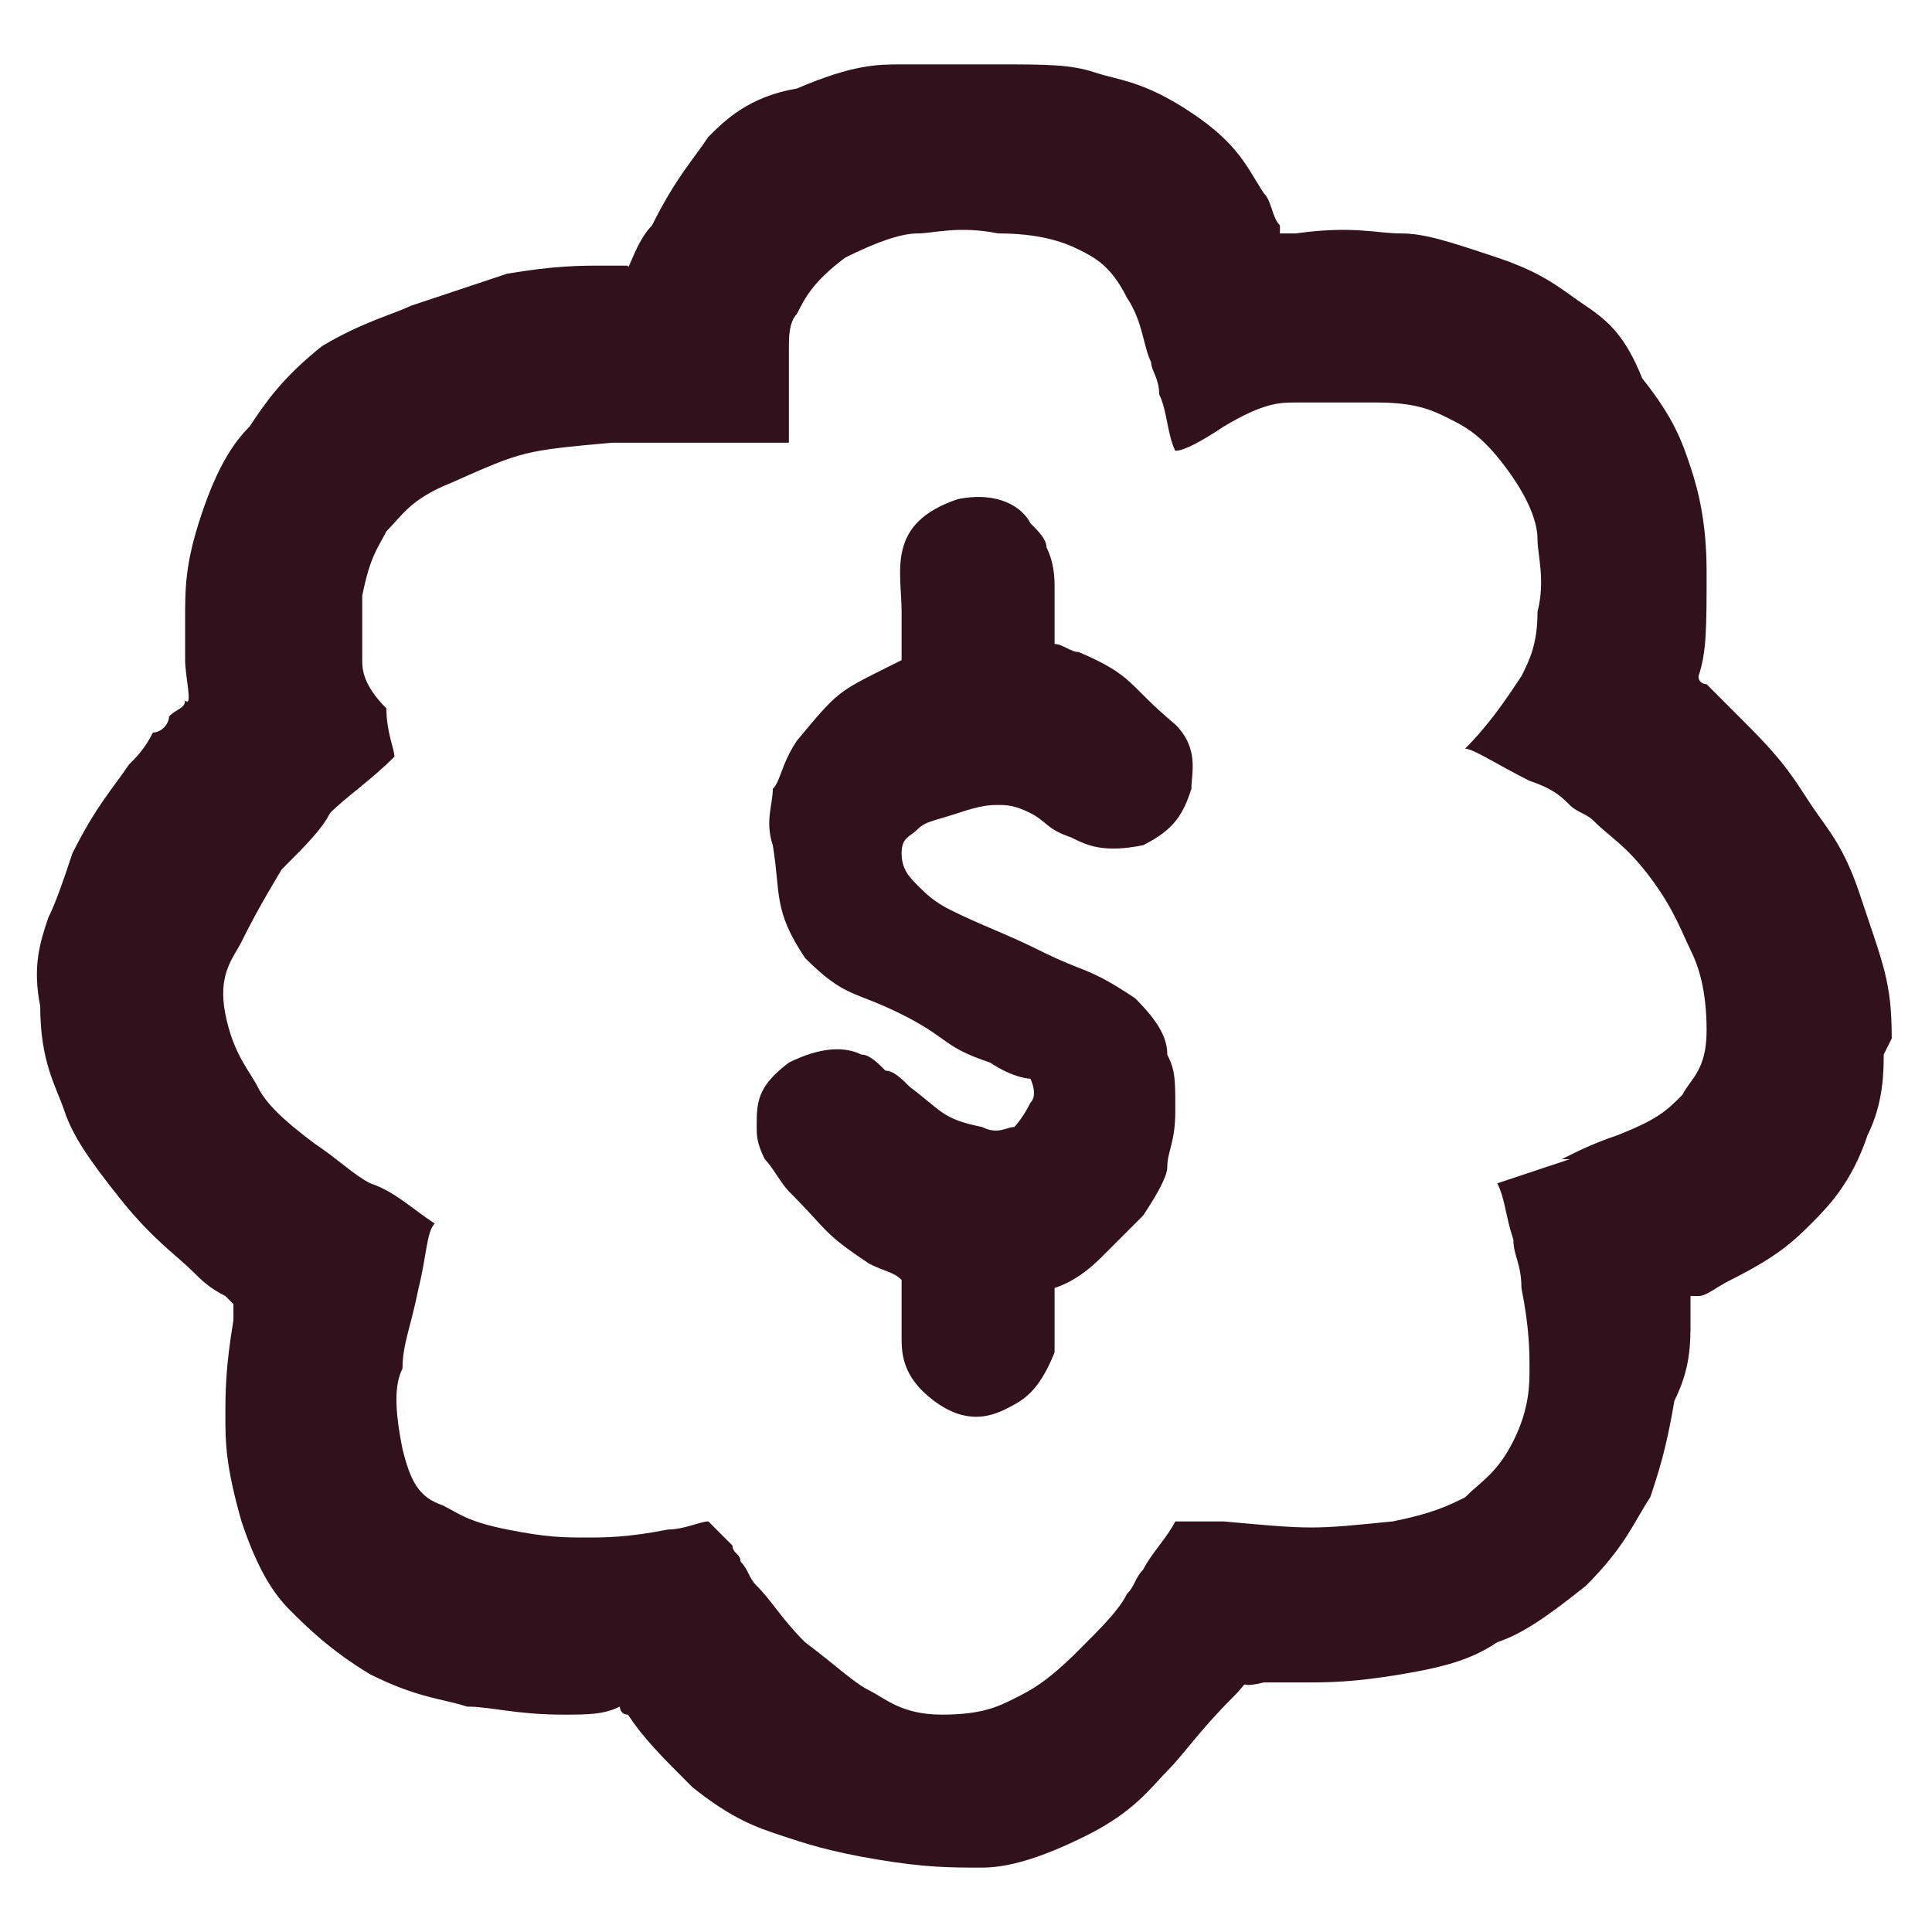
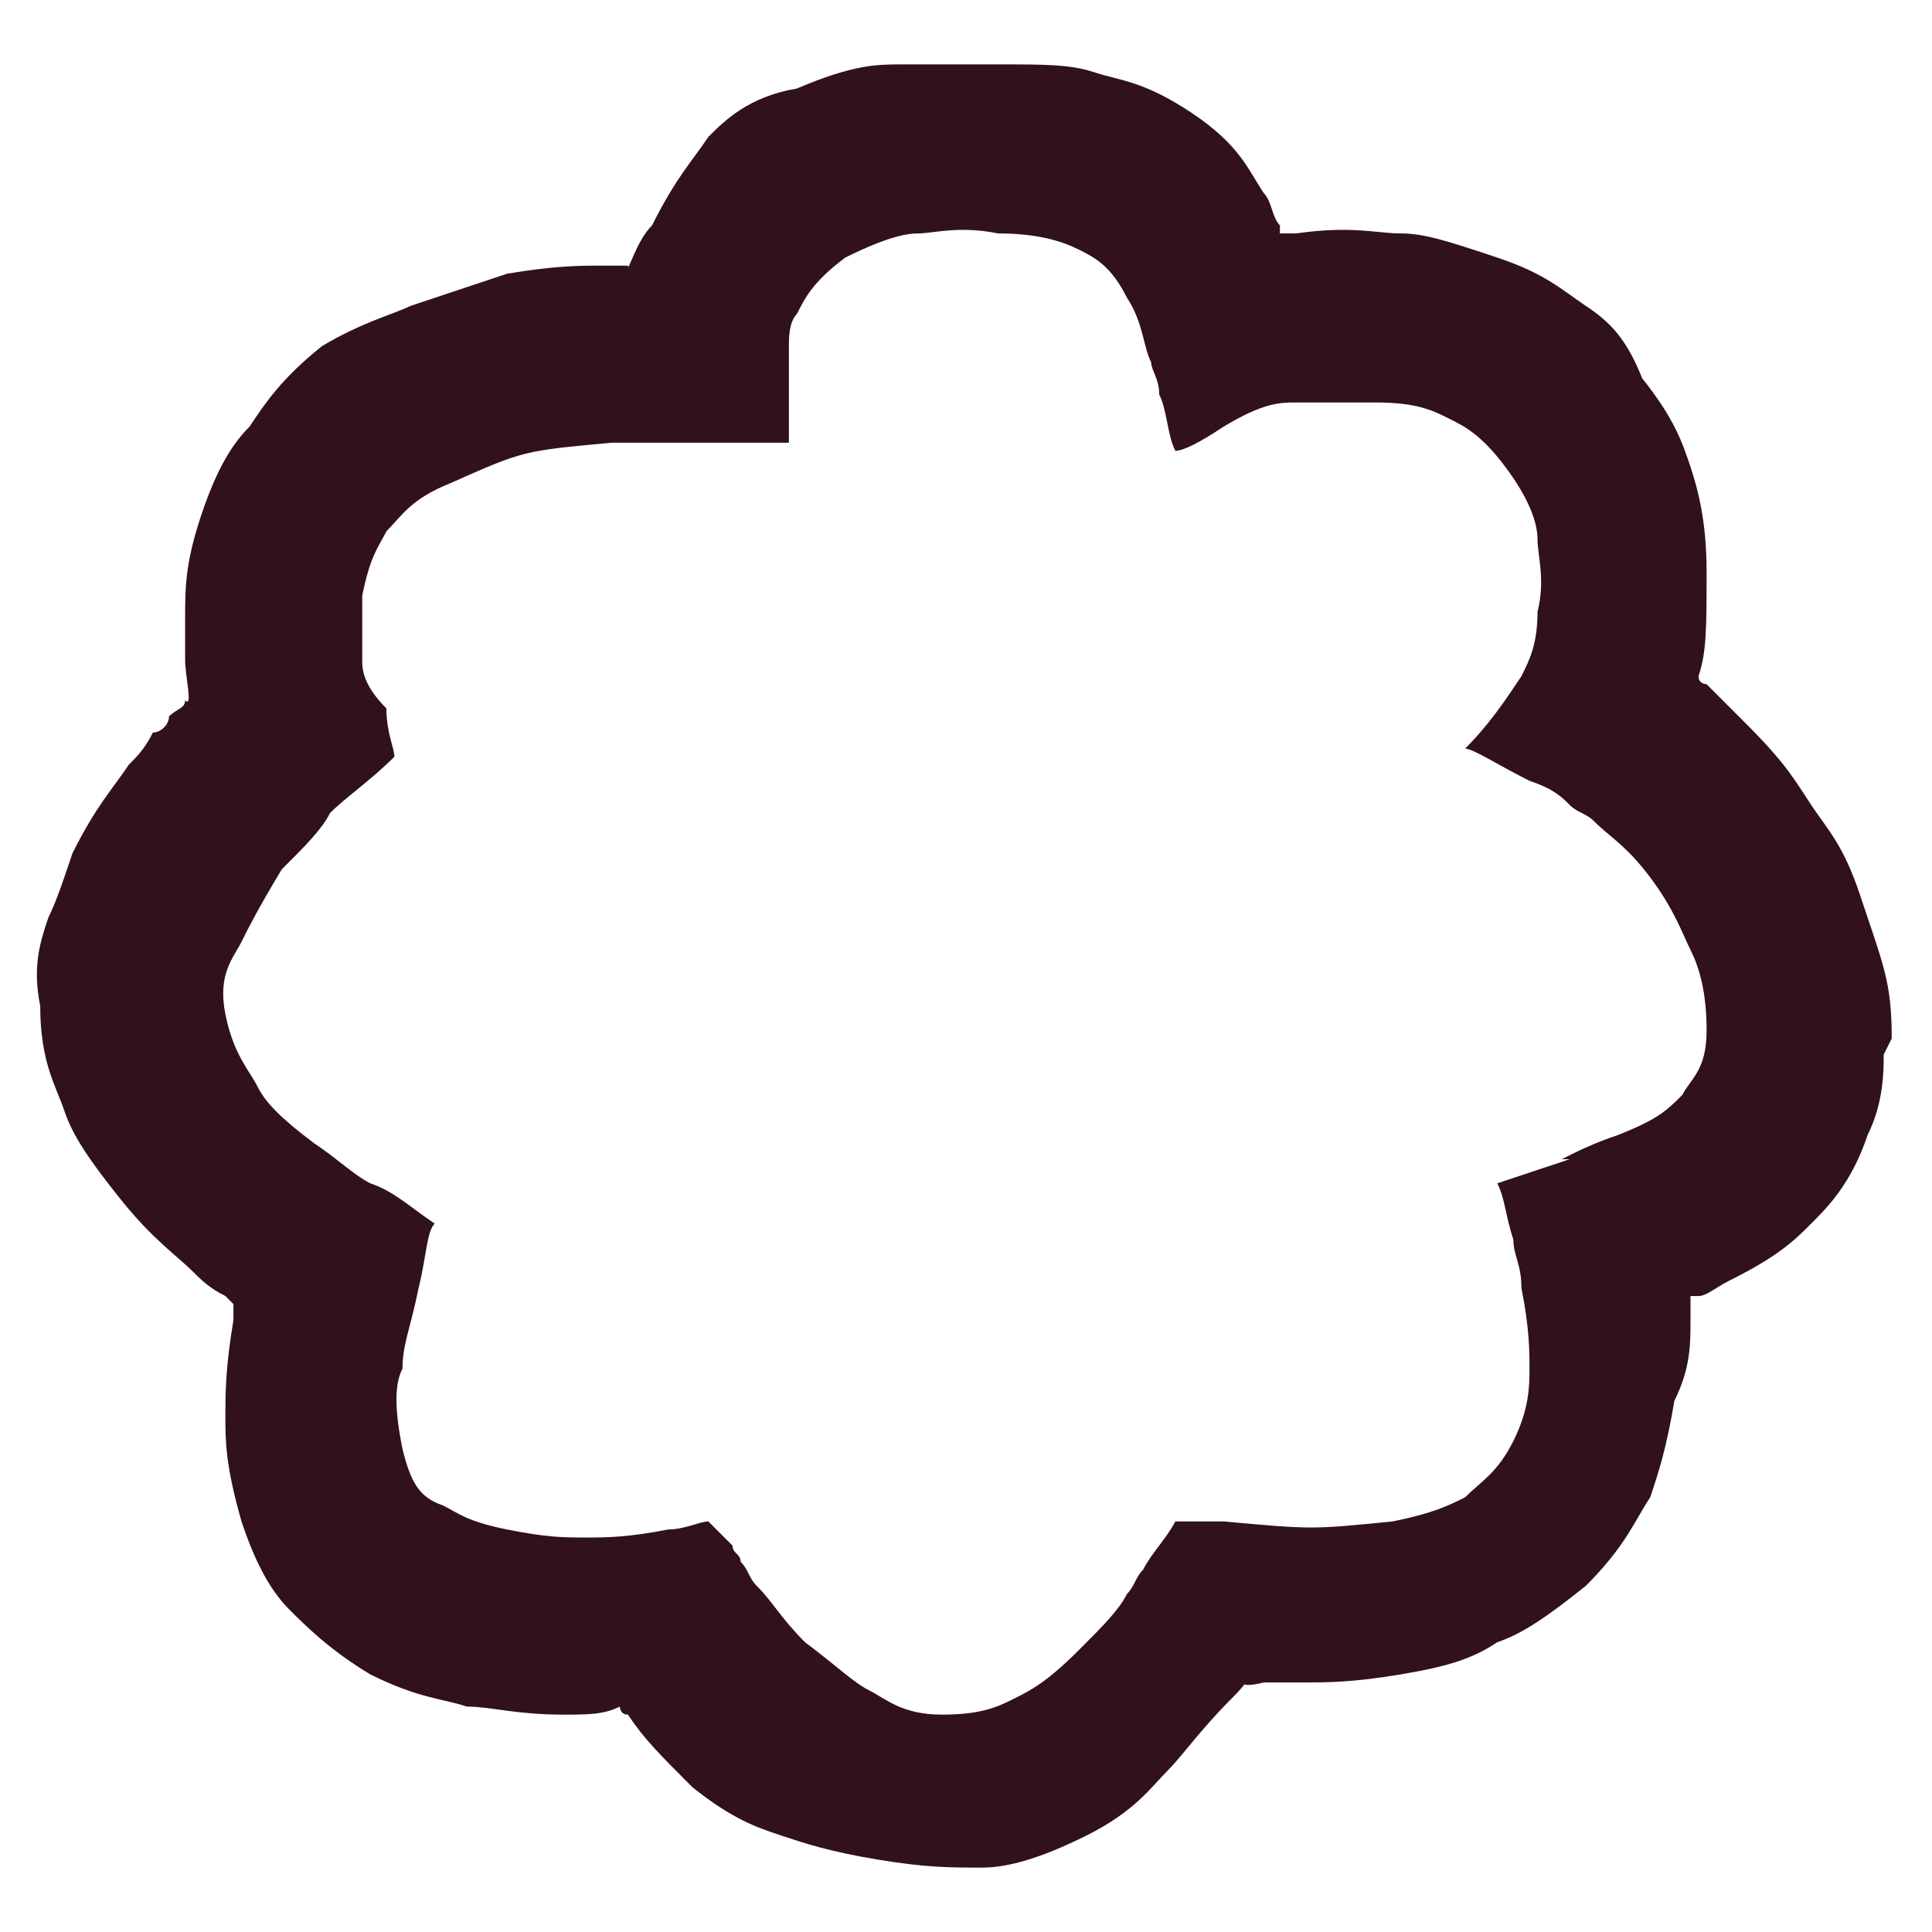
<svg xmlns="http://www.w3.org/2000/svg" width="39" height="39" viewBox="0 0 39 39" fill="none">
-   <path d="M21.775 13.162C21.613 13.162 21.45 13 21.288 13C21.288 12.675 21.288 12.512 21.288 11.863C21.288 11.7 21.288 11.375 21.125 11.05C21.125 10.887 20.963 10.725 20.8 10.562C20.638 10.238 20.15 9.912 19.338 10.075C17.875 10.562 18.2 11.537 18.2 12.35C18.2 12.838 18.2 13.162 18.2 13.325C18.2 13.325 18.2 13.325 17.875 13.488C16.9 13.975 16.9 13.975 16.088 14.95C15.763 15.438 15.763 15.762 15.6 15.925C15.6 16.25 15.438 16.575 15.6 17.062C15.763 18.038 15.6 18.363 16.25 19.337C17.063 20.15 17.225 19.988 18.2 20.475C19.175 20.962 19.013 21.125 19.988 21.45C20.475 21.775 20.8 21.775 20.8 21.775C20.8 21.775 20.963 22.1 20.8 22.262C20.638 22.587 20.475 22.75 20.475 22.75C20.313 22.75 20.15 22.913 19.825 22.75C19.013 22.587 19.013 22.425 18.363 21.938C18.2 21.775 18.038 21.613 17.875 21.613C17.713 21.45 17.55 21.288 17.388 21.288C17.063 21.125 16.575 21.125 15.925 21.45C15.275 21.938 15.275 22.262 15.275 22.75C15.275 22.913 15.275 23.075 15.438 23.4C15.6 23.562 15.763 23.887 15.925 24.05C16.738 24.863 16.575 24.863 17.55 25.512C17.875 25.675 18.038 25.675 18.2 25.837C18.2 25.837 18.2 25.837 18.2 26C18.2 26.488 18.2 26.812 18.2 26.975C18.2 27.3 18.2 27.788 18.85 28.275C19.5 28.762 19.988 28.6 20.313 28.438C20.638 28.275 20.963 28.113 21.288 27.3C21.288 26.975 21.288 26.812 21.288 26.65C21.288 26.488 21.288 26.325 21.288 26.325C21.288 26.163 21.288 26.163 21.288 26C21.775 25.837 22.1 25.512 22.263 25.35C22.425 25.188 22.75 24.863 23.075 24.538C23.4 24.05 23.563 23.725 23.563 23.562C23.563 23.238 23.725 23.075 23.725 22.425C23.725 21.775 23.725 21.613 23.563 21.288C23.563 20.962 23.4 20.637 22.913 20.15C21.938 19.5 21.938 19.663 20.963 19.175C20.313 18.85 19.825 18.688 19.175 18.363C18.85 18.2 18.688 18.038 18.525 17.875C18.363 17.712 18.2 17.55 18.2 17.225C18.2 16.9 18.363 16.9 18.525 16.738C18.688 16.575 18.85 16.575 19.338 16.413C19.825 16.25 19.988 16.25 20.15 16.25C20.313 16.25 20.475 16.25 20.8 16.413C21.125 16.575 21.125 16.738 21.613 16.9C21.938 17.062 22.263 17.225 23.075 17.062C23.725 16.738 23.888 16.413 24.05 15.925C24.05 15.6 24.213 15.113 23.725 14.625C22.75 13.812 22.913 13.65 21.775 13.162Z" fill="#31111C" />
  <path d="M38.187 20.962C38.187 19.825 38.025 19.5 37.537 18.037C37.212 17.062 36.887 16.737 36.562 16.25C36.237 15.762 36.075 15.437 35.262 14.625C34.937 14.3 34.612 13.975 34.45 13.812C34.45 13.812 34.287 13.812 34.287 13.65C34.45 13.162 34.45 12.675 34.45 11.537C34.45 10.562 34.287 9.912 34.125 9.425C33.962 8.937 33.8 8.45 33.15 7.637C32.825 6.825 32.5 6.5 32.012 6.175C31.525 5.85 31.2 5.525 30.225 5.2C29.25 4.875 28.762 4.712 28.275 4.712C27.787 4.712 27.3 4.55 26.162 4.712C26 4.712 25.837 4.712 25.837 4.712V4.55C25.675 4.387 25.675 4.062 25.512 3.9C25.187 3.412 25.025 2.925 24.05 2.275C23.075 1.625 22.587 1.625 22.1 1.462C21.612 1.3 21.125 1.3 20.15 1.3C19.175 1.3 18.687 1.3 18.2 1.3C17.712 1.3 17.225 1.3 16.087 1.787C15.112 1.95 14.625 2.437 14.3 2.762C13.975 3.25 13.65 3.575 13.162 4.55C12.837 4.875 12.675 5.525 12.675 5.362H12.512C12.512 5.362 12.35 5.362 12.187 5.362C11.7 5.362 11.212 5.362 10.237 5.525C9.262 5.85 8.775 6.012 8.287 6.175C7.962 6.337 7.312 6.5 6.5 6.987C5.687 7.637 5.362 8.125 5.037 8.612C4.712 8.937 4.387 9.425 4.062 10.4C3.737 11.375 3.737 11.862 3.737 12.512C3.737 12.837 3.737 13 3.737 13.325C3.737 13.65 3.9 14.3 3.737 14.137C3.737 14.3 3.575 14.3 3.412 14.462C3.412 14.625 3.25 14.787 3.087 14.787C2.925 15.112 2.762 15.275 2.6 15.437C2.275 15.925 1.95 16.25 1.462 17.225C1.3 17.712 1.137 18.2 0.975 18.525C0.812 19.012 0.65 19.5 0.812 20.312C0.812 21.45 1.137 21.937 1.3 22.425C1.462 22.912 1.787 23.4 2.437 24.212C3.087 25.025 3.575 25.35 3.9 25.675C4.062 25.837 4.225 26 4.55 26.162L4.712 26.325C4.712 26.487 4.712 26.487 4.712 26.65C4.55 27.625 4.55 28.112 4.55 28.6C4.55 29.087 4.55 29.575 4.875 30.712C5.2 31.687 5.525 32.175 5.85 32.5C6.175 32.825 6.662 33.312 7.475 33.8C8.45 34.287 8.937 34.287 9.425 34.45C9.912 34.45 10.4 34.612 11.375 34.612C11.862 34.612 12.187 34.612 12.512 34.45C12.512 34.45 12.512 34.612 12.675 34.612C13 35.1 13.325 35.425 13.975 36.075C14.787 36.725 15.275 36.887 15.762 37.05C16.25 37.212 16.737 37.375 17.712 37.537C18.687 37.7 19.175 37.7 19.825 37.7C20.312 37.7 20.962 37.537 21.937 37.05C22.912 36.562 23.237 36.075 23.562 35.75C23.887 35.425 24.212 34.937 24.862 34.287C25.35 33.8 24.862 34.125 25.512 33.962C25.837 33.962 26 33.962 26.325 33.962C26.812 33.962 27.3 33.962 28.275 33.8C29.25 33.637 29.737 33.475 30.225 33.15C30.712 32.987 31.2 32.662 32.012 32.012C32.825 31.2 32.987 30.712 33.312 30.225C33.475 29.737 33.637 29.25 33.8 28.275C34.125 27.625 34.125 27.137 34.125 26.65C34.125 26.487 34.125 26.487 34.125 26.325C34.125 26.325 34.125 26.325 34.125 26.162C34.125 26.162 34.125 26.162 34.287 26.162C34.45 26.162 34.612 26 34.937 25.837C35.912 25.35 36.237 25.025 36.562 24.7C36.887 24.375 37.375 23.887 37.7 22.912C38.025 22.262 38.025 21.612 38.025 21.287L38.187 20.962ZM31.687 23.4C31.2 23.562 30.712 23.725 30.225 23.887C30.387 24.212 30.387 24.537 30.55 25.025C30.55 25.35 30.712 25.512 30.712 26C30.875 26.812 30.875 27.3 30.875 27.625C30.875 27.95 30.875 28.437 30.55 29.087C30.225 29.737 29.9 29.9 29.575 30.225C29.25 30.387 28.925 30.55 28.112 30.712C26.487 30.875 26.487 30.875 24.7 30.712C24.212 30.712 23.887 30.712 23.725 30.712C23.562 31.037 23.237 31.362 23.075 31.687C22.912 31.85 22.912 32.012 22.75 32.175C22.587 32.5 22.262 32.825 21.775 33.312C21.125 33.962 20.8 34.125 20.475 34.287C20.15 34.45 19.825 34.612 19.012 34.612C18.2 34.612 17.875 34.287 17.55 34.125C17.225 33.962 16.9 33.637 16.25 33.15C15.762 32.662 15.6 32.337 15.275 32.012C15.112 31.85 15.112 31.687 14.95 31.525C14.95 31.362 14.787 31.362 14.787 31.2C14.625 31.037 14.462 30.875 14.3 30.712C14.137 30.712 13.812 30.875 13.487 30.875C12.675 31.037 12.187 31.037 11.862 31.037C11.375 31.037 11.05 31.037 10.237 30.875C9.425 30.712 9.262 30.55 8.937 30.387C8.45 30.225 8.287 29.9 8.125 29.25C7.962 28.437 7.962 27.95 8.125 27.625C8.125 27.137 8.287 26.812 8.45 26C8.612 25.35 8.612 24.862 8.775 24.7C8.287 24.375 7.962 24.05 7.475 23.887C7.15 23.725 6.825 23.4 6.337 23.075C5.687 22.587 5.362 22.262 5.2 21.937C5.037 21.612 4.712 21.287 4.55 20.475C4.387 19.662 4.712 19.337 4.875 19.012C5.037 18.687 5.2 18.362 5.687 17.55C6.175 17.062 6.5 16.737 6.662 16.412C6.987 16.087 7.475 15.762 7.962 15.275C7.962 15.112 7.8 14.787 7.8 14.3C7.312 13.812 7.312 13.487 7.312 13.325C7.312 13 7.312 12.512 7.312 12.025C7.475 11.212 7.637 11.05 7.8 10.725C8.125 10.4 8.287 10.075 9.1 9.75C10.562 9.1 10.562 9.1 12.35 8.937C13 8.937 13.487 8.937 13.975 8.937C14.462 8.937 15.112 8.937 15.925 8.937C15.925 8.937 15.925 8.45 15.925 7.962C15.925 7.475 15.925 7.15 15.925 6.987C15.925 6.825 15.925 6.5 16.087 6.337C16.25 6.012 16.412 5.687 17.062 5.2C17.712 4.875 18.2 4.712 18.525 4.712C18.85 4.712 19.337 4.55 20.15 4.712C20.962 4.712 21.45 4.875 21.775 5.037C22.1 5.2 22.425 5.362 22.75 6.012C23.075 6.5 23.075 6.987 23.237 7.312C23.237 7.475 23.4 7.637 23.4 7.962C23.562 8.287 23.562 8.775 23.725 9.1C23.887 9.1 24.212 8.937 24.7 8.612C25.512 8.125 25.837 8.125 26.162 8.125C26.65 8.125 26.975 8.125 27.787 8.125C28.6 8.125 28.925 8.287 29.25 8.45C29.575 8.612 29.9 8.775 30.387 9.425C30.875 10.075 31.037 10.562 31.037 10.887C31.037 11.212 31.2 11.7 31.037 12.35C31.037 13 30.875 13.325 30.712 13.65C30.387 14.137 30.062 14.625 29.575 15.112C29.737 15.112 30.225 15.437 30.875 15.762C31.362 15.925 31.525 16.087 31.687 16.25C31.85 16.412 32.012 16.412 32.175 16.575C32.5 16.9 32.825 17.062 33.312 17.712C33.8 18.362 33.962 18.85 34.125 19.175C34.287 19.5 34.45 19.987 34.45 20.8C34.45 21.612 34.125 21.775 33.962 22.1C33.637 22.425 33.475 22.587 32.662 22.912C32.175 23.075 31.85 23.237 31.525 23.4H31.687Z" fill="#31111C" />
</svg>